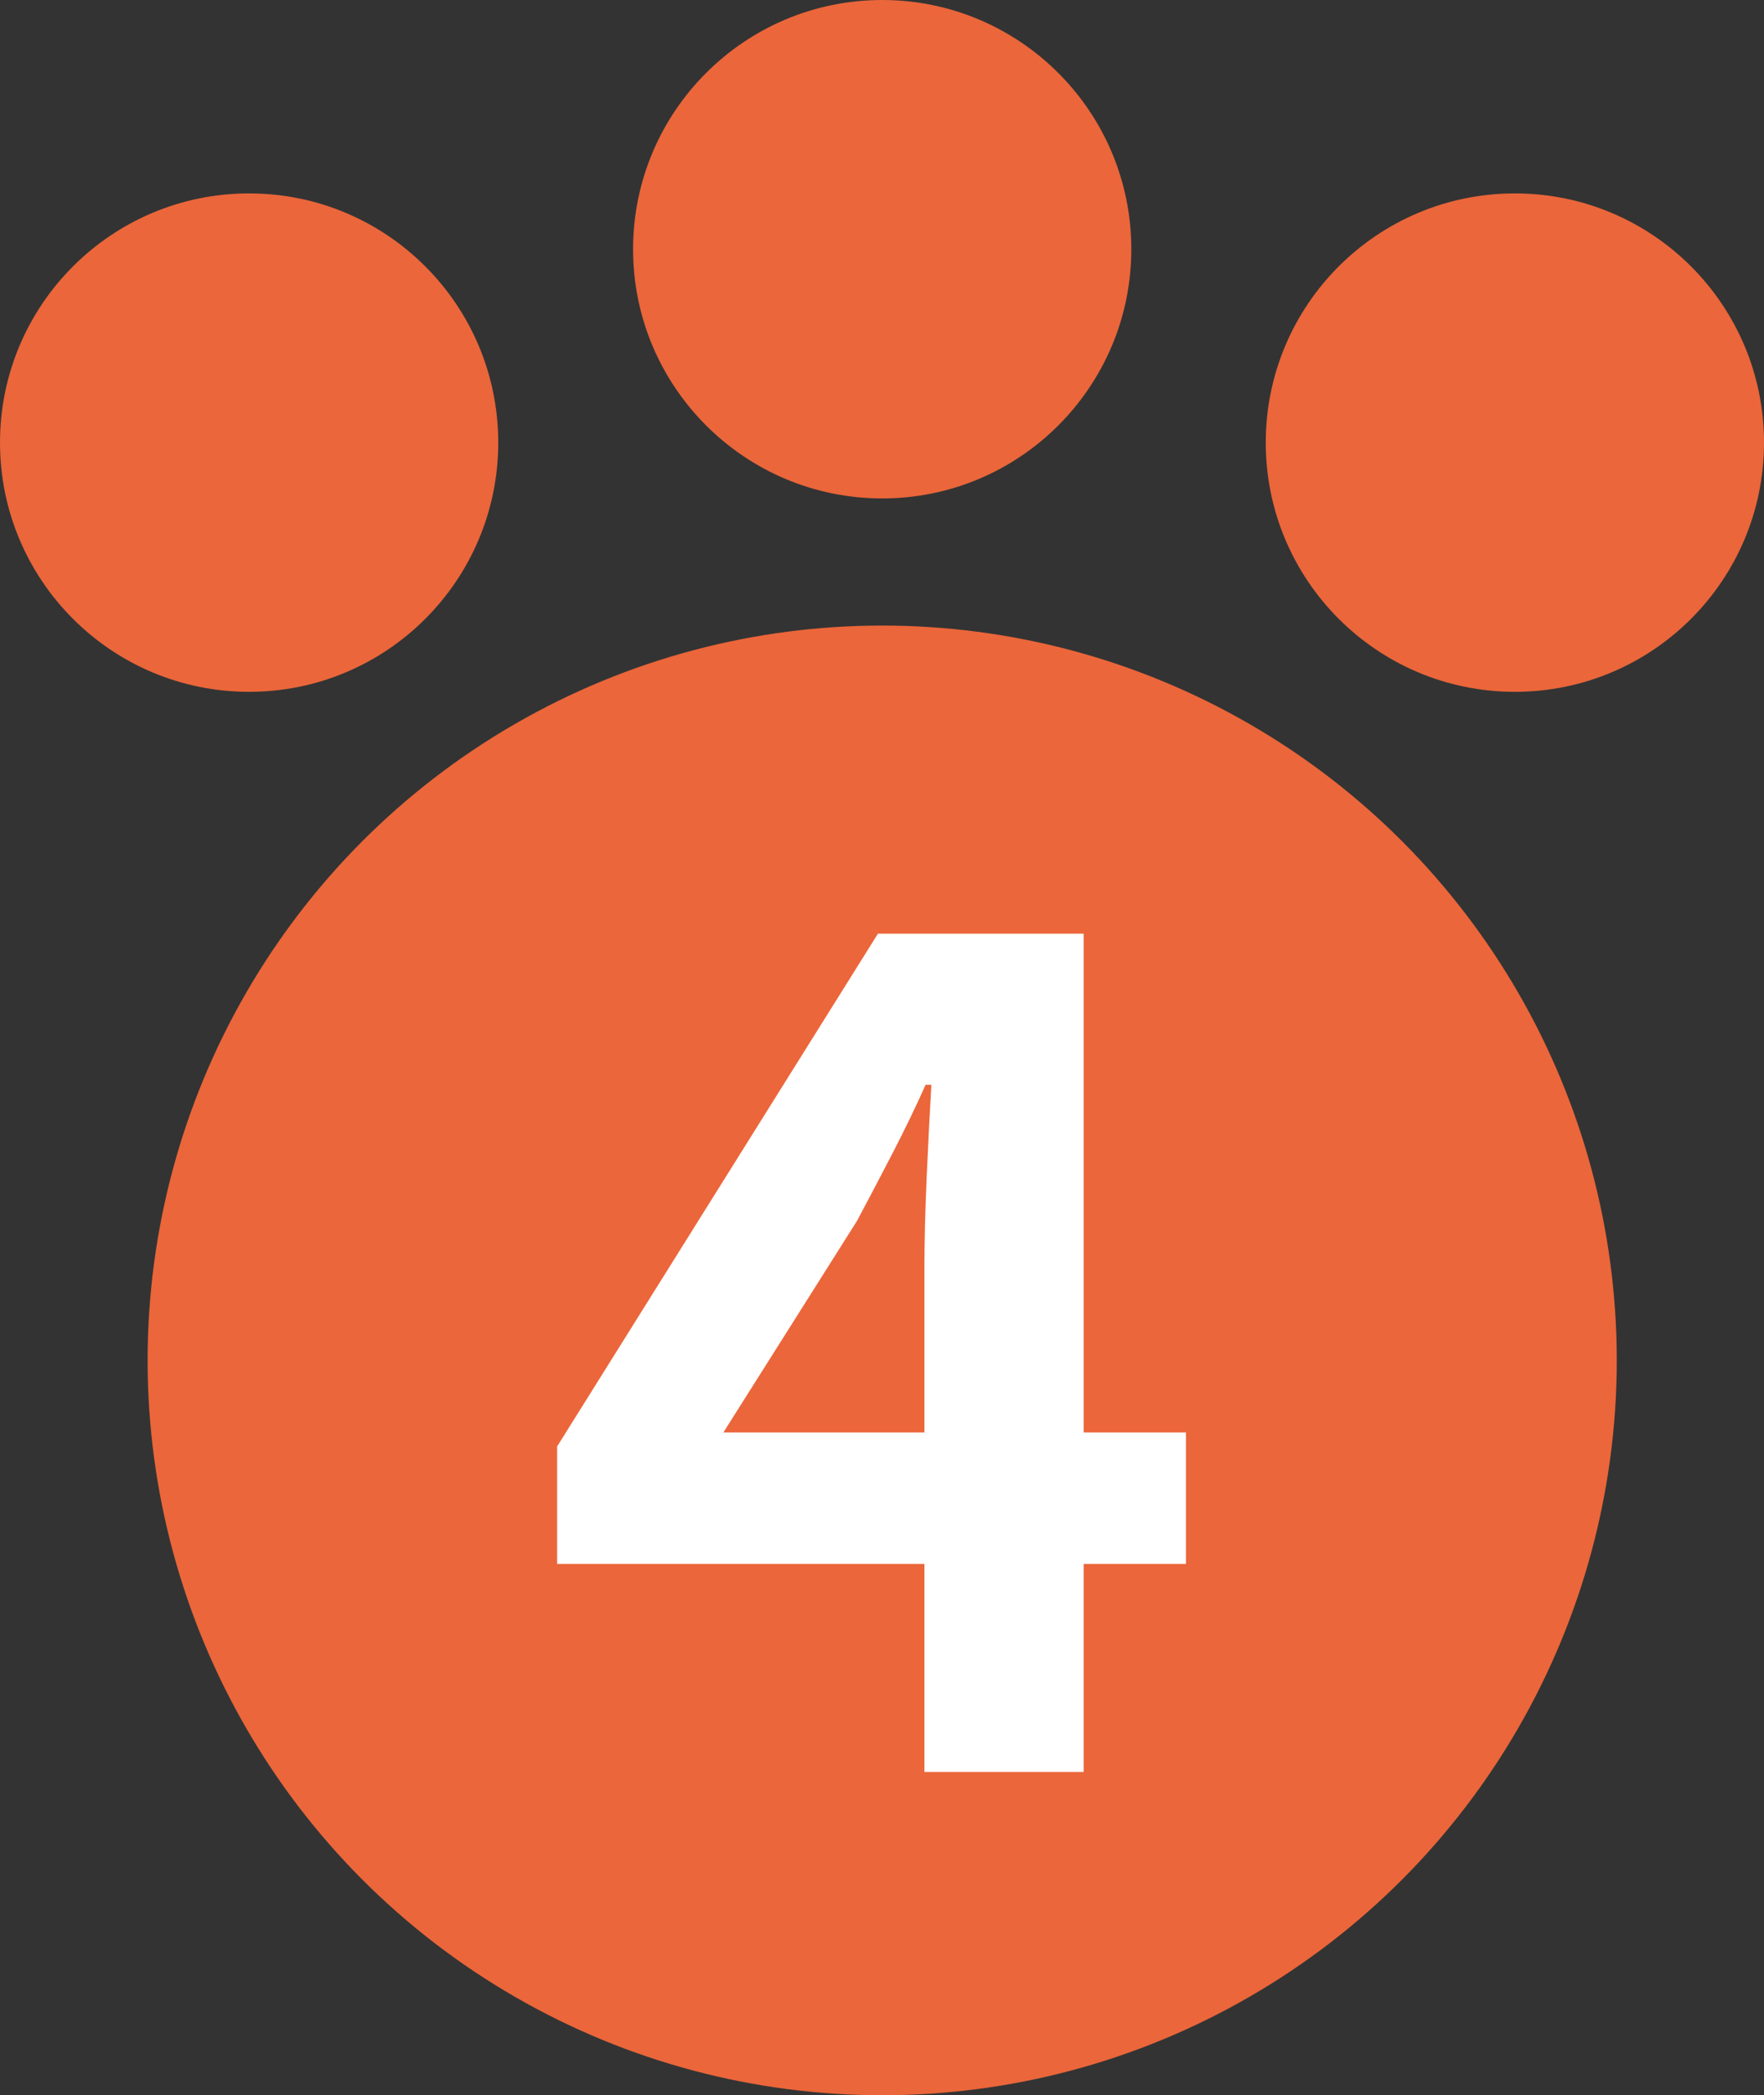
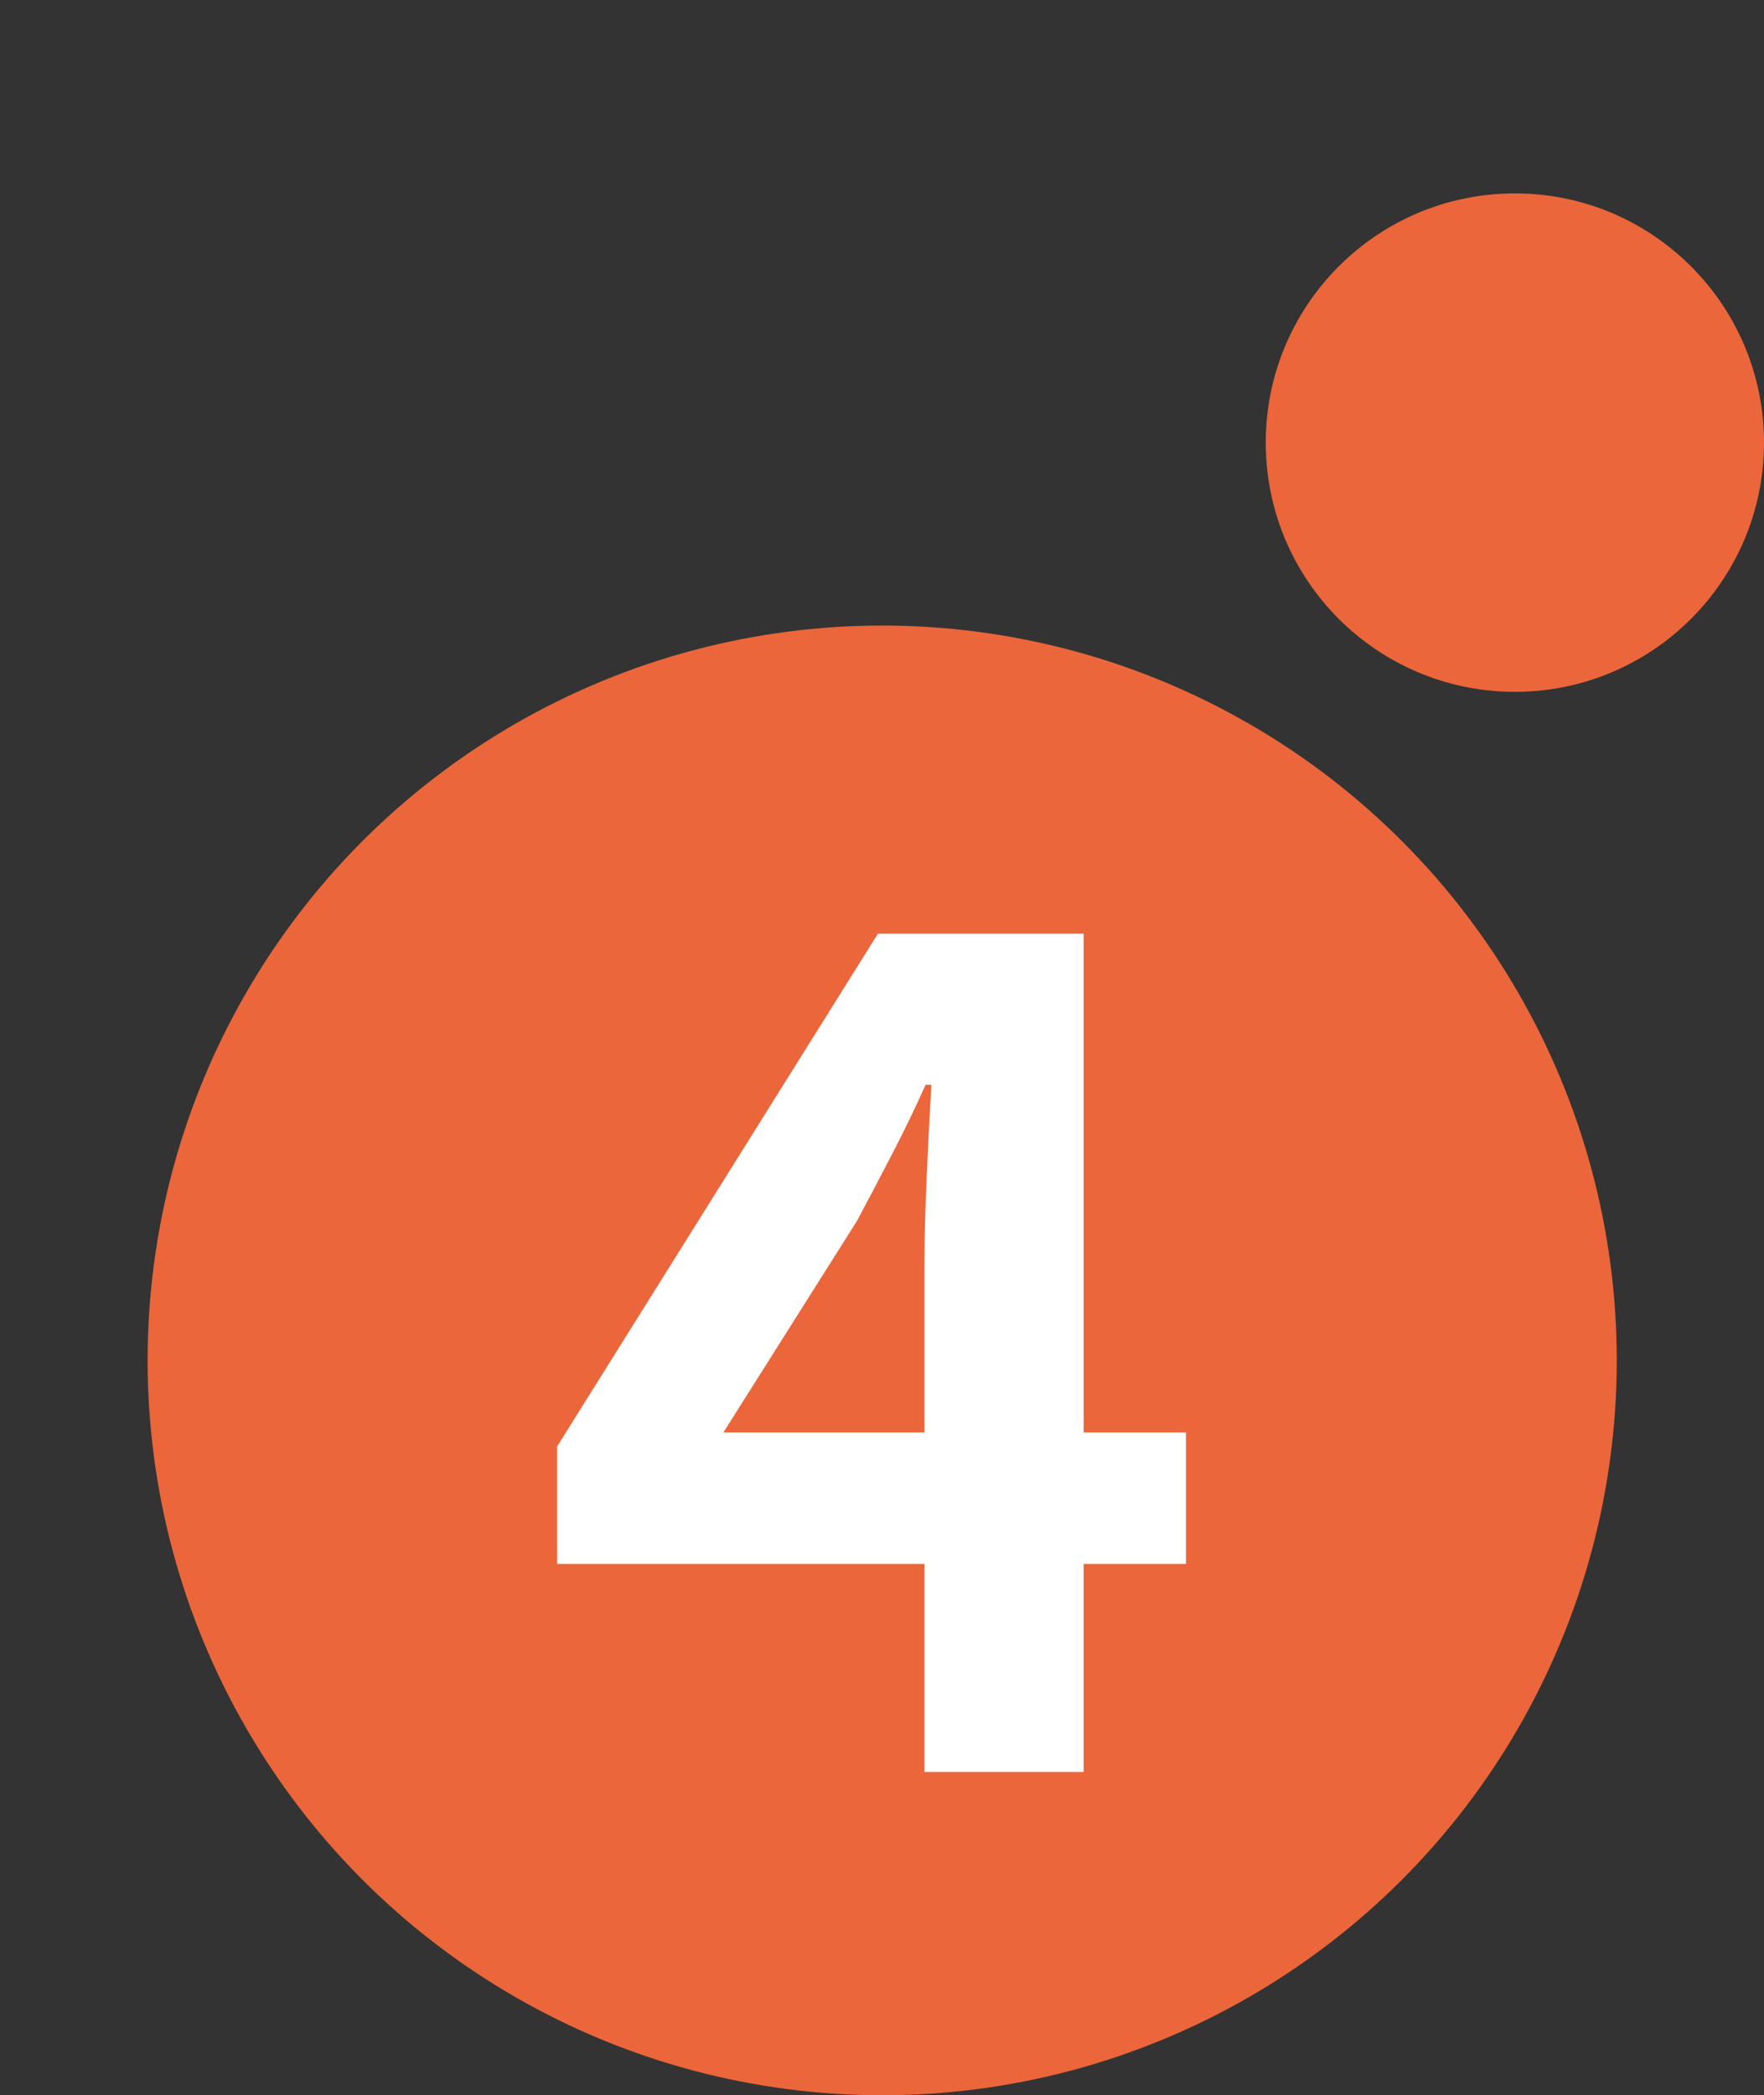
<svg xmlns="http://www.w3.org/2000/svg" id="_イヤー_2" viewBox="0 0 45.53 54.06">
  <rect x="0" y="0" width="45.53" height="54.06" fill="#333333" stroke="none" />
  <defs>
    <style>.cls-1{fill:#fff;}.cls-2{fill:#eb663a;}</style>
  </defs>
  <g id="_イヤー_1-2">
    <g>
      <g>
        <circle class="cls-2" cx="22.77" cy="35.1" r="18.96" />
-         <path class="cls-2" d="M29.2,6.43c0,3.55-2.88,6.43-6.43,6.43-3.55,0-6.43-2.88-6.43-6.43S19.22,0,22.77,0s6.43,2.88,6.43,6.43Z" />
-         <circle class="cls-2" cx="6.43" cy="11.42" r="6.43" />
        <circle class="cls-2" cx="39.1" cy="11.42" r="6.43" />
      </g>
      <path class="cls-1" d="M23.86,45.72v-13.05c0-.66,.02-1.44,.06-2.34s.08-1.68,.12-2.34h-.15c-.26,.58-.54,1.16-.84,1.74-.3,.58-.61,1.17-.93,1.77l-3.45,5.46h11.94v3.39H14.38v-3.03l8.28-13.23h5.31v21.63h-4.11Z" />
    </g>
  </g>
</svg>